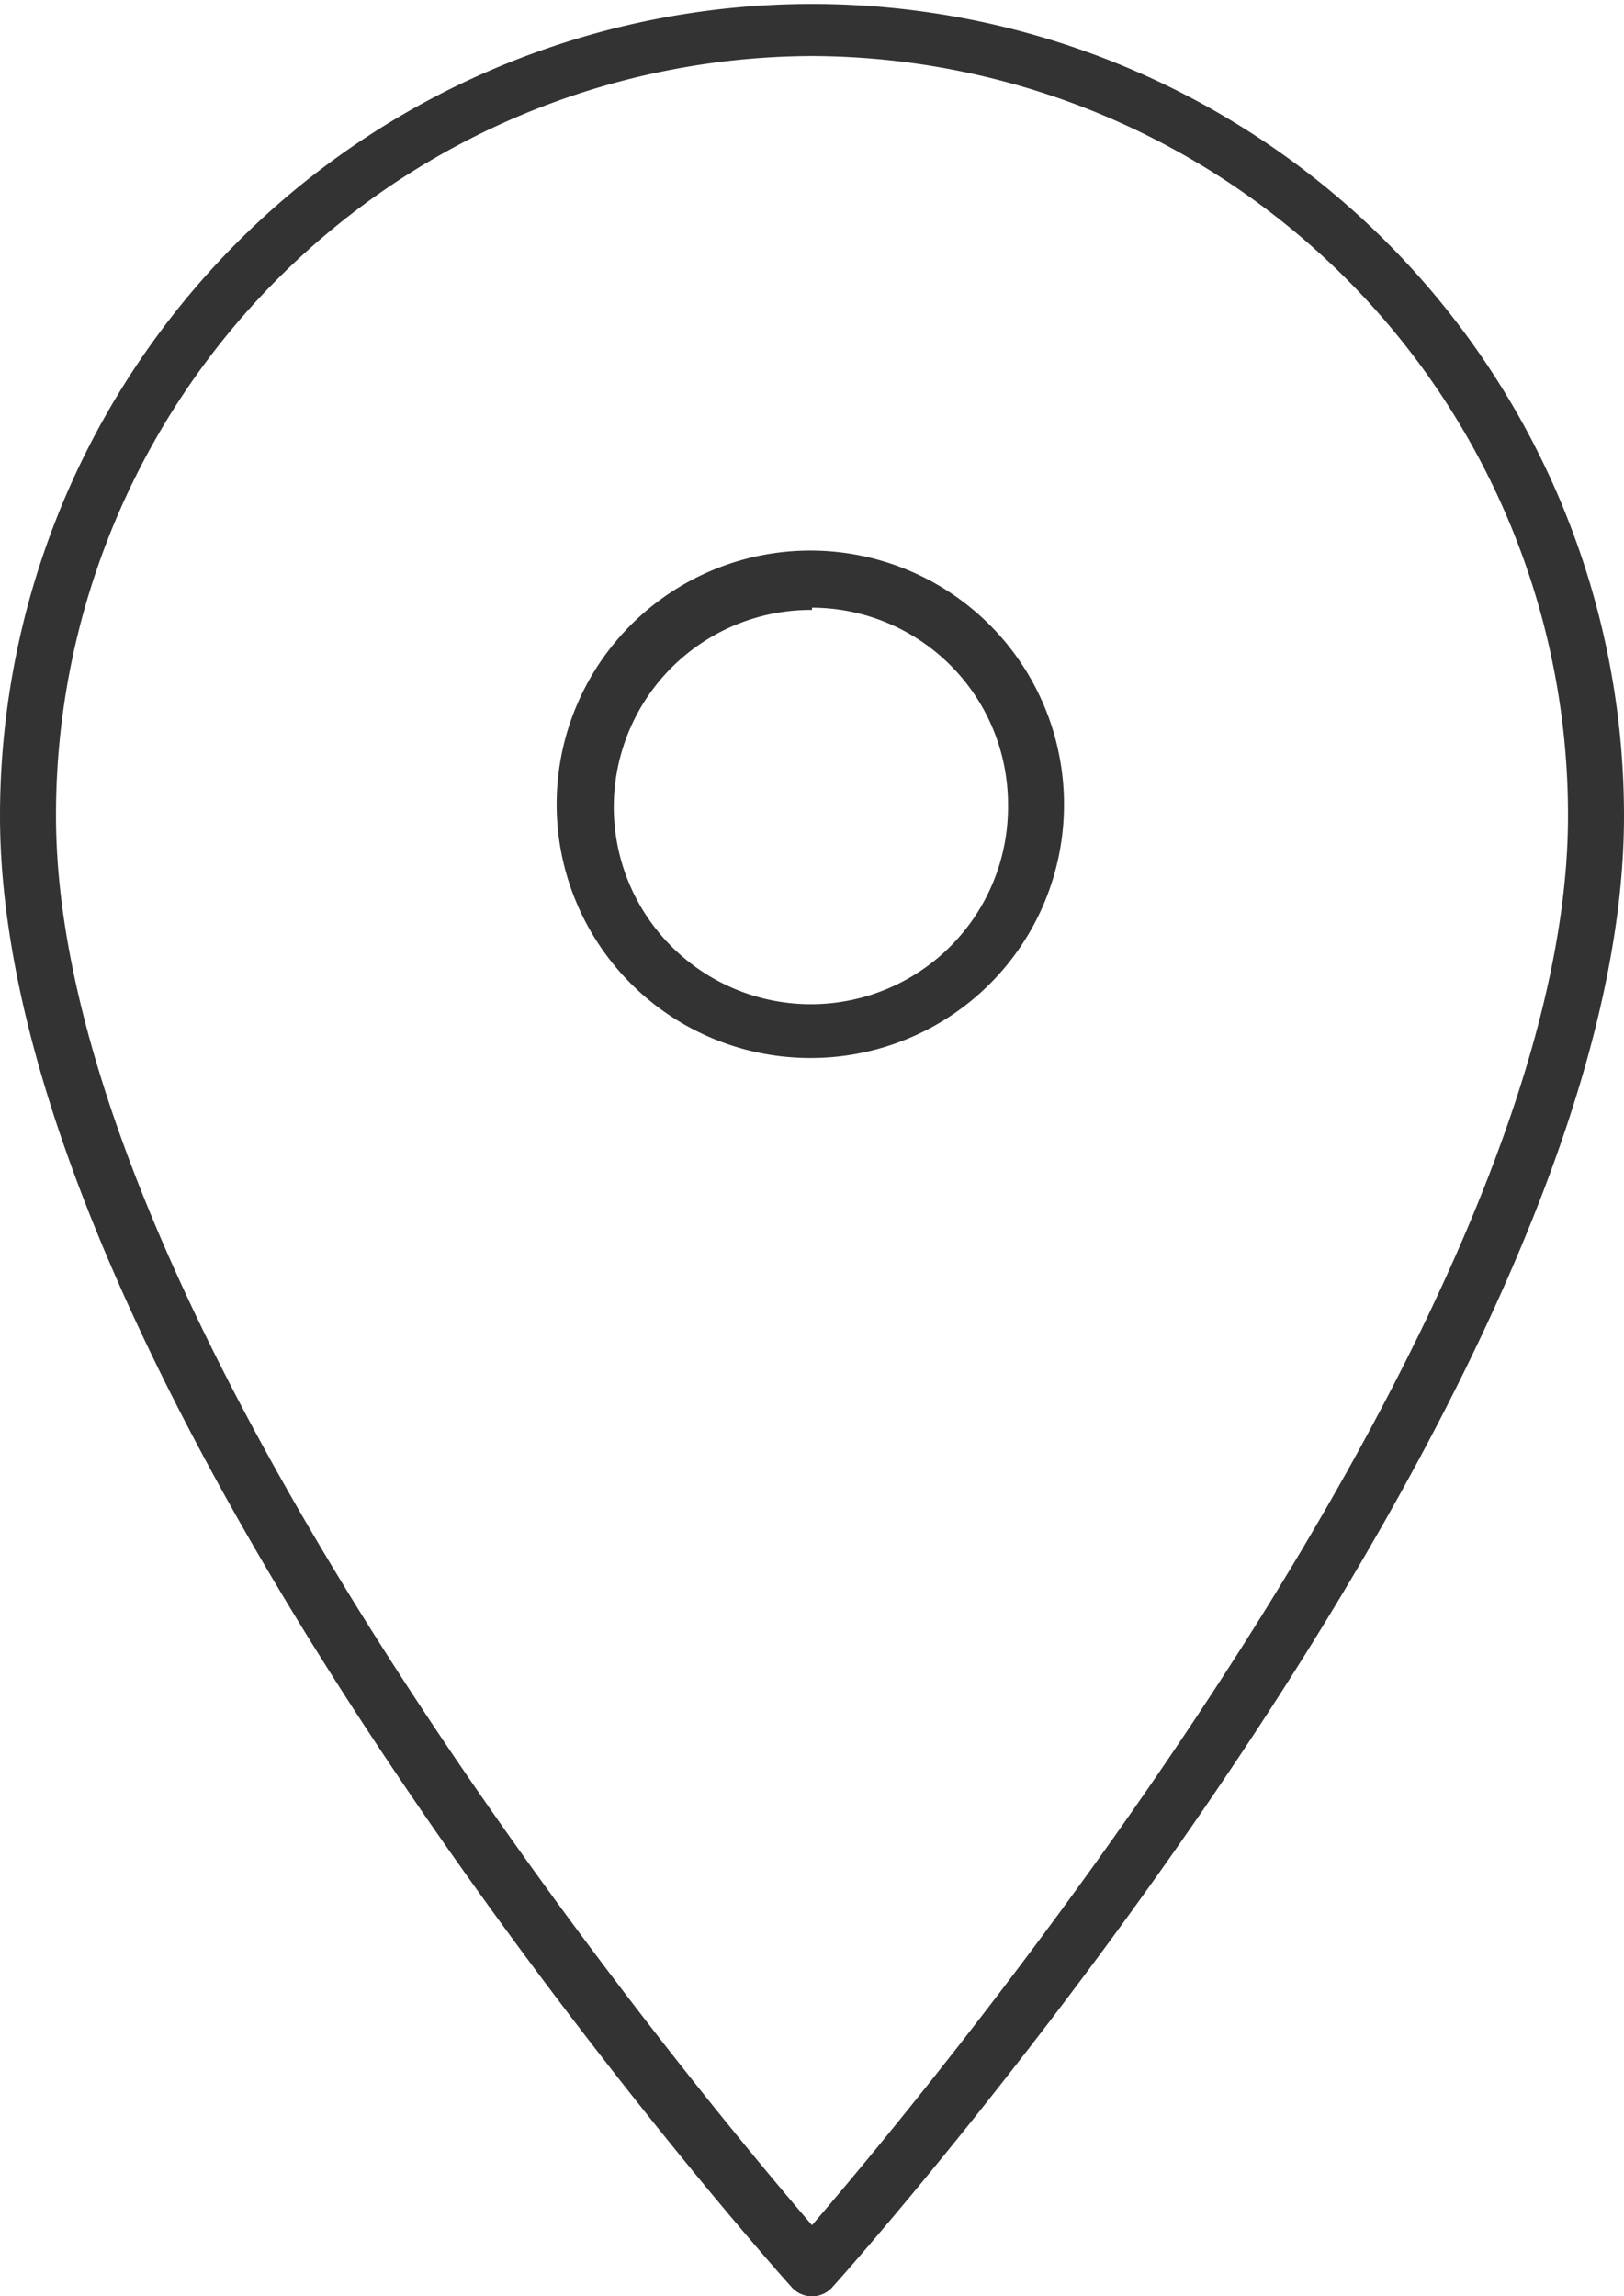
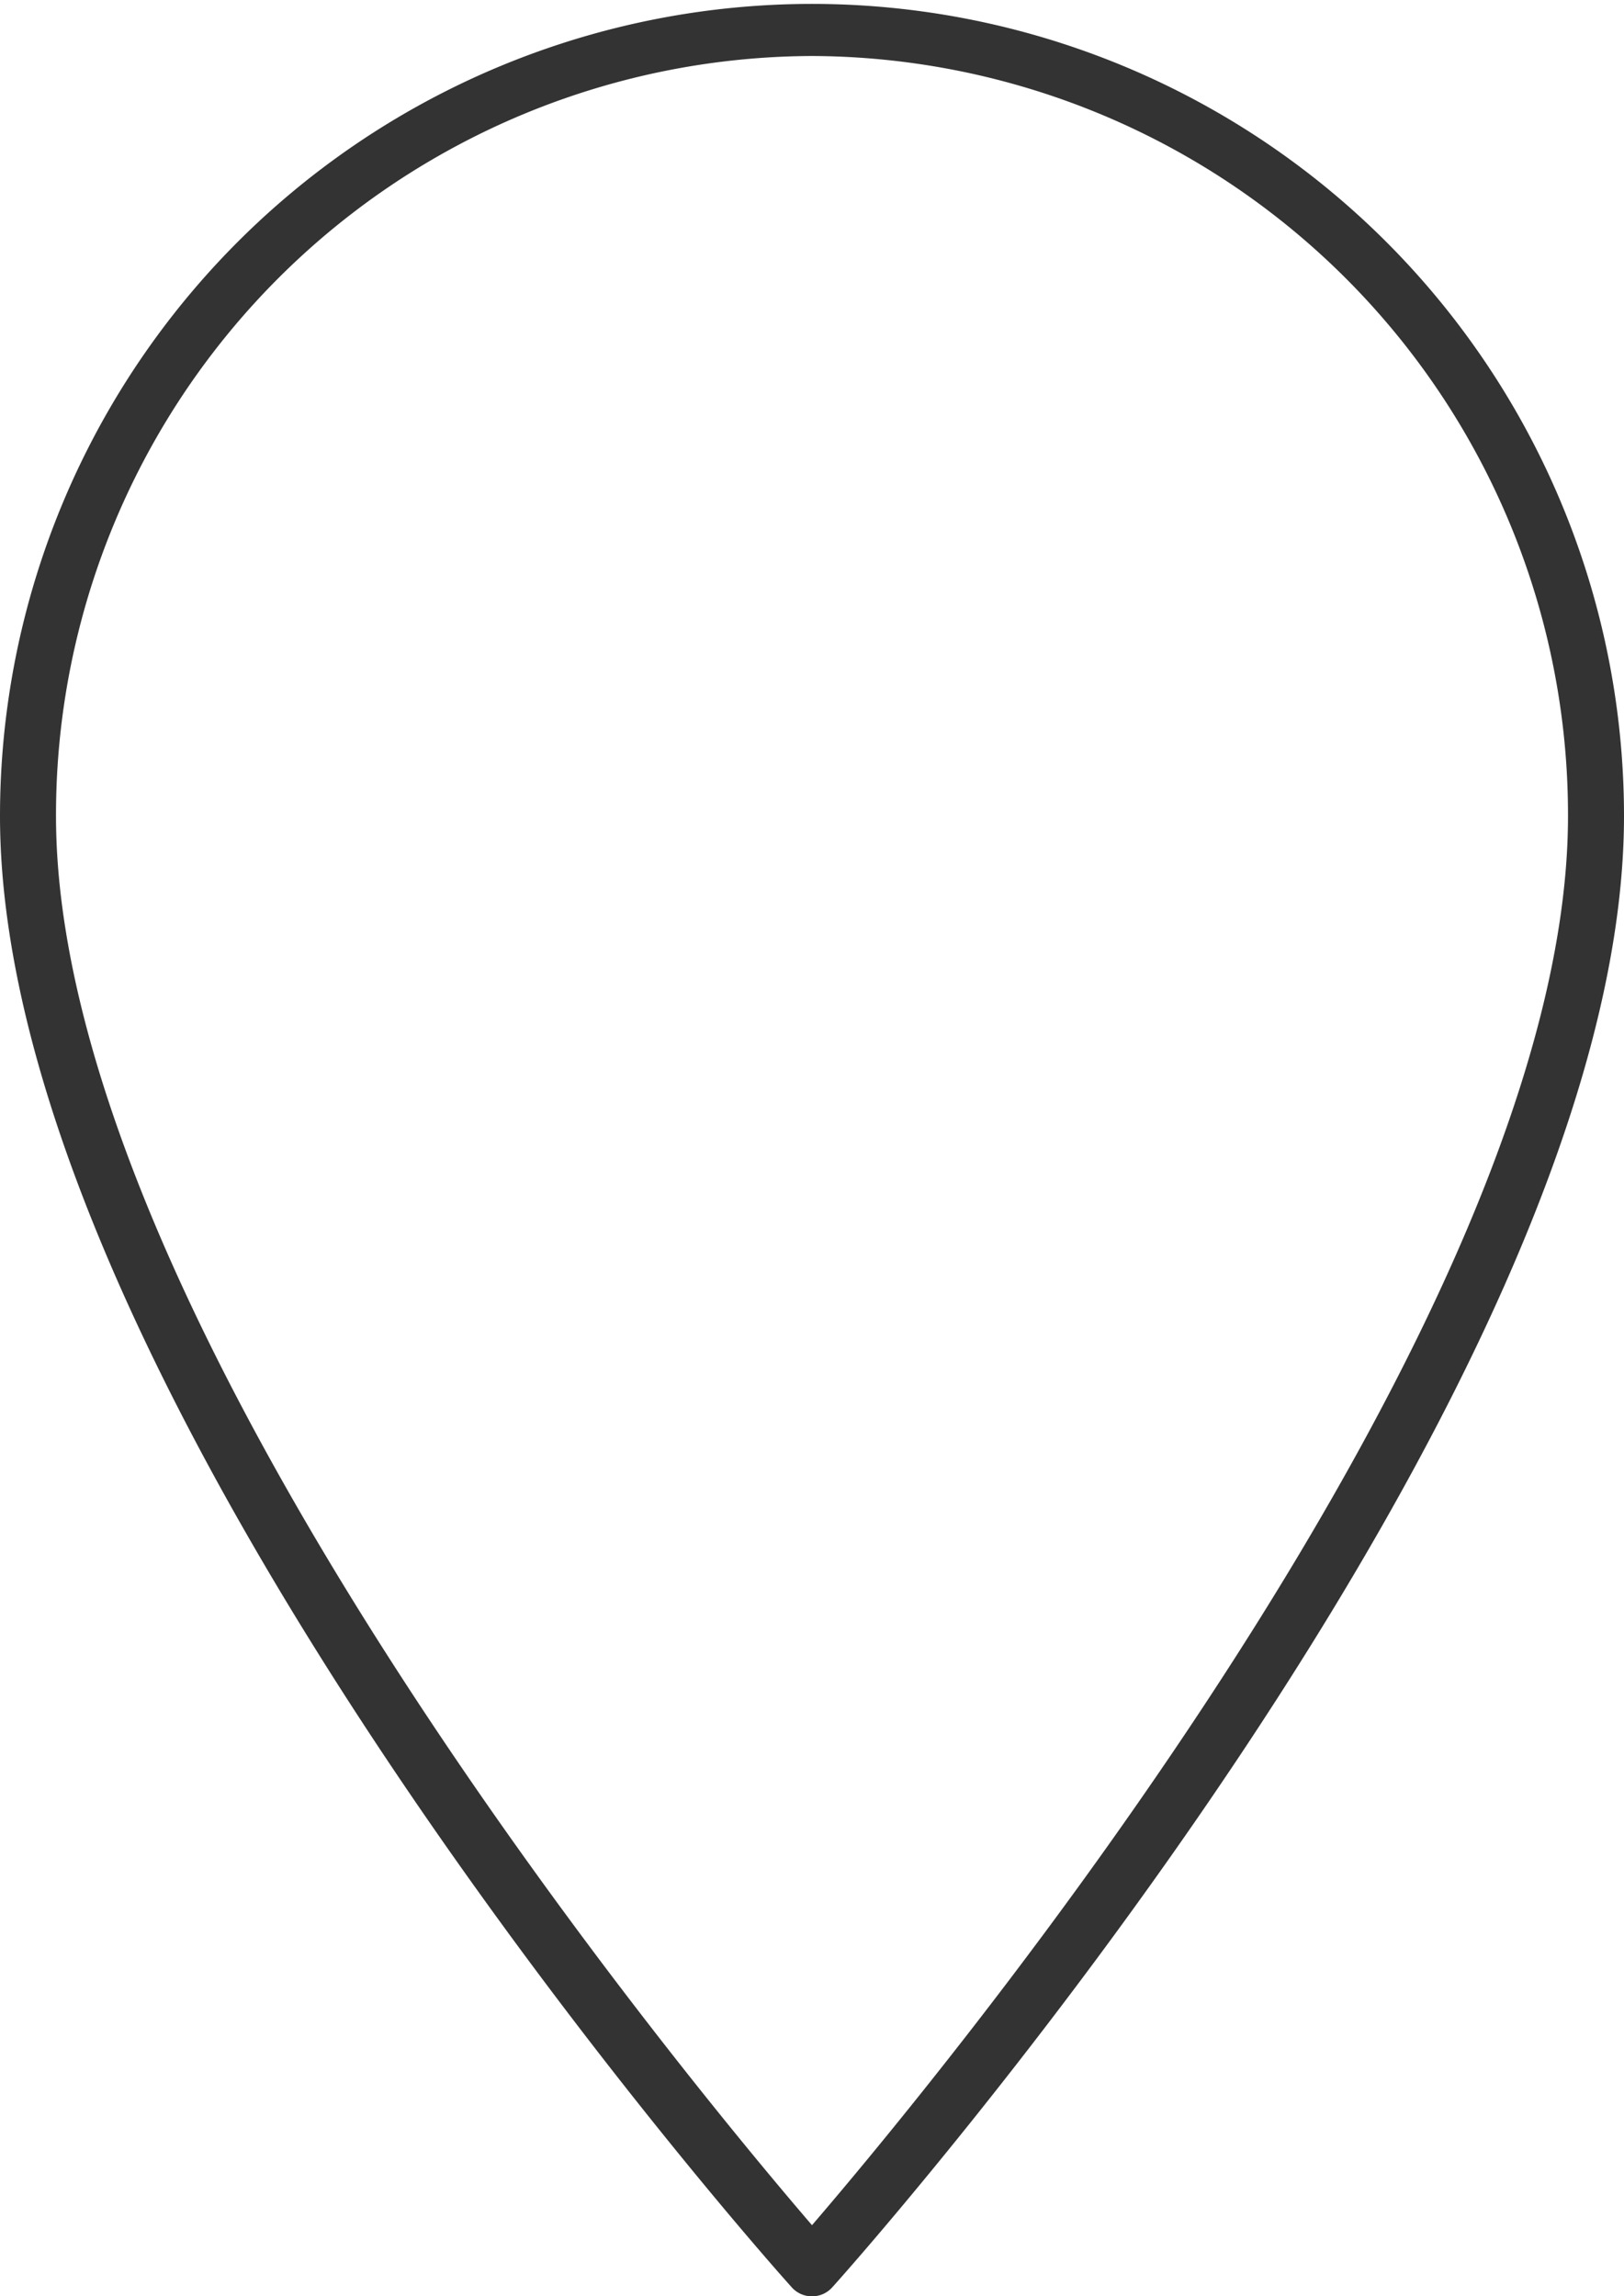
<svg xmlns="http://www.w3.org/2000/svg" viewBox="0 0 29 41" width="29" height="41">
  <defs>
    <style>.cls-1{fill:#333;}</style>
  </defs>
  <title>ac</title>
  <g id="レイヤー_2" data-name="レイヤー 2">
    <g id="レイヤー_1-2" data-name="レイヤー 1">
      <path class="cls-1" d="M14.5,41a.48.48,0,0,1-.37-.17C13.55,40.19,0,24.88,0,14.57a14.5,14.5,0,1,1,29,0c0,10.31-13.55,25.62-14.13,26.26A.48.48,0,0,1,14.5,41Zm0-40A13.55,13.55,0,0,0,1,14.57c0,9,11.29,22.59,13.5,25.16C16.71,37.16,28,23.57,28,14.57A13.55,13.55,0,0,0,14.5,1Z" />
-       <path class="cls-1" d="M14.5,18.89A4.53,4.53,0,1,1,19,14.36,4.52,4.52,0,0,1,14.5,18.89Zm0-8A3.52,3.52,0,1,0,18,14.36,3.51,3.51,0,0,0,14.5,10.85Z" />
    </g>
  </g>
</svg>